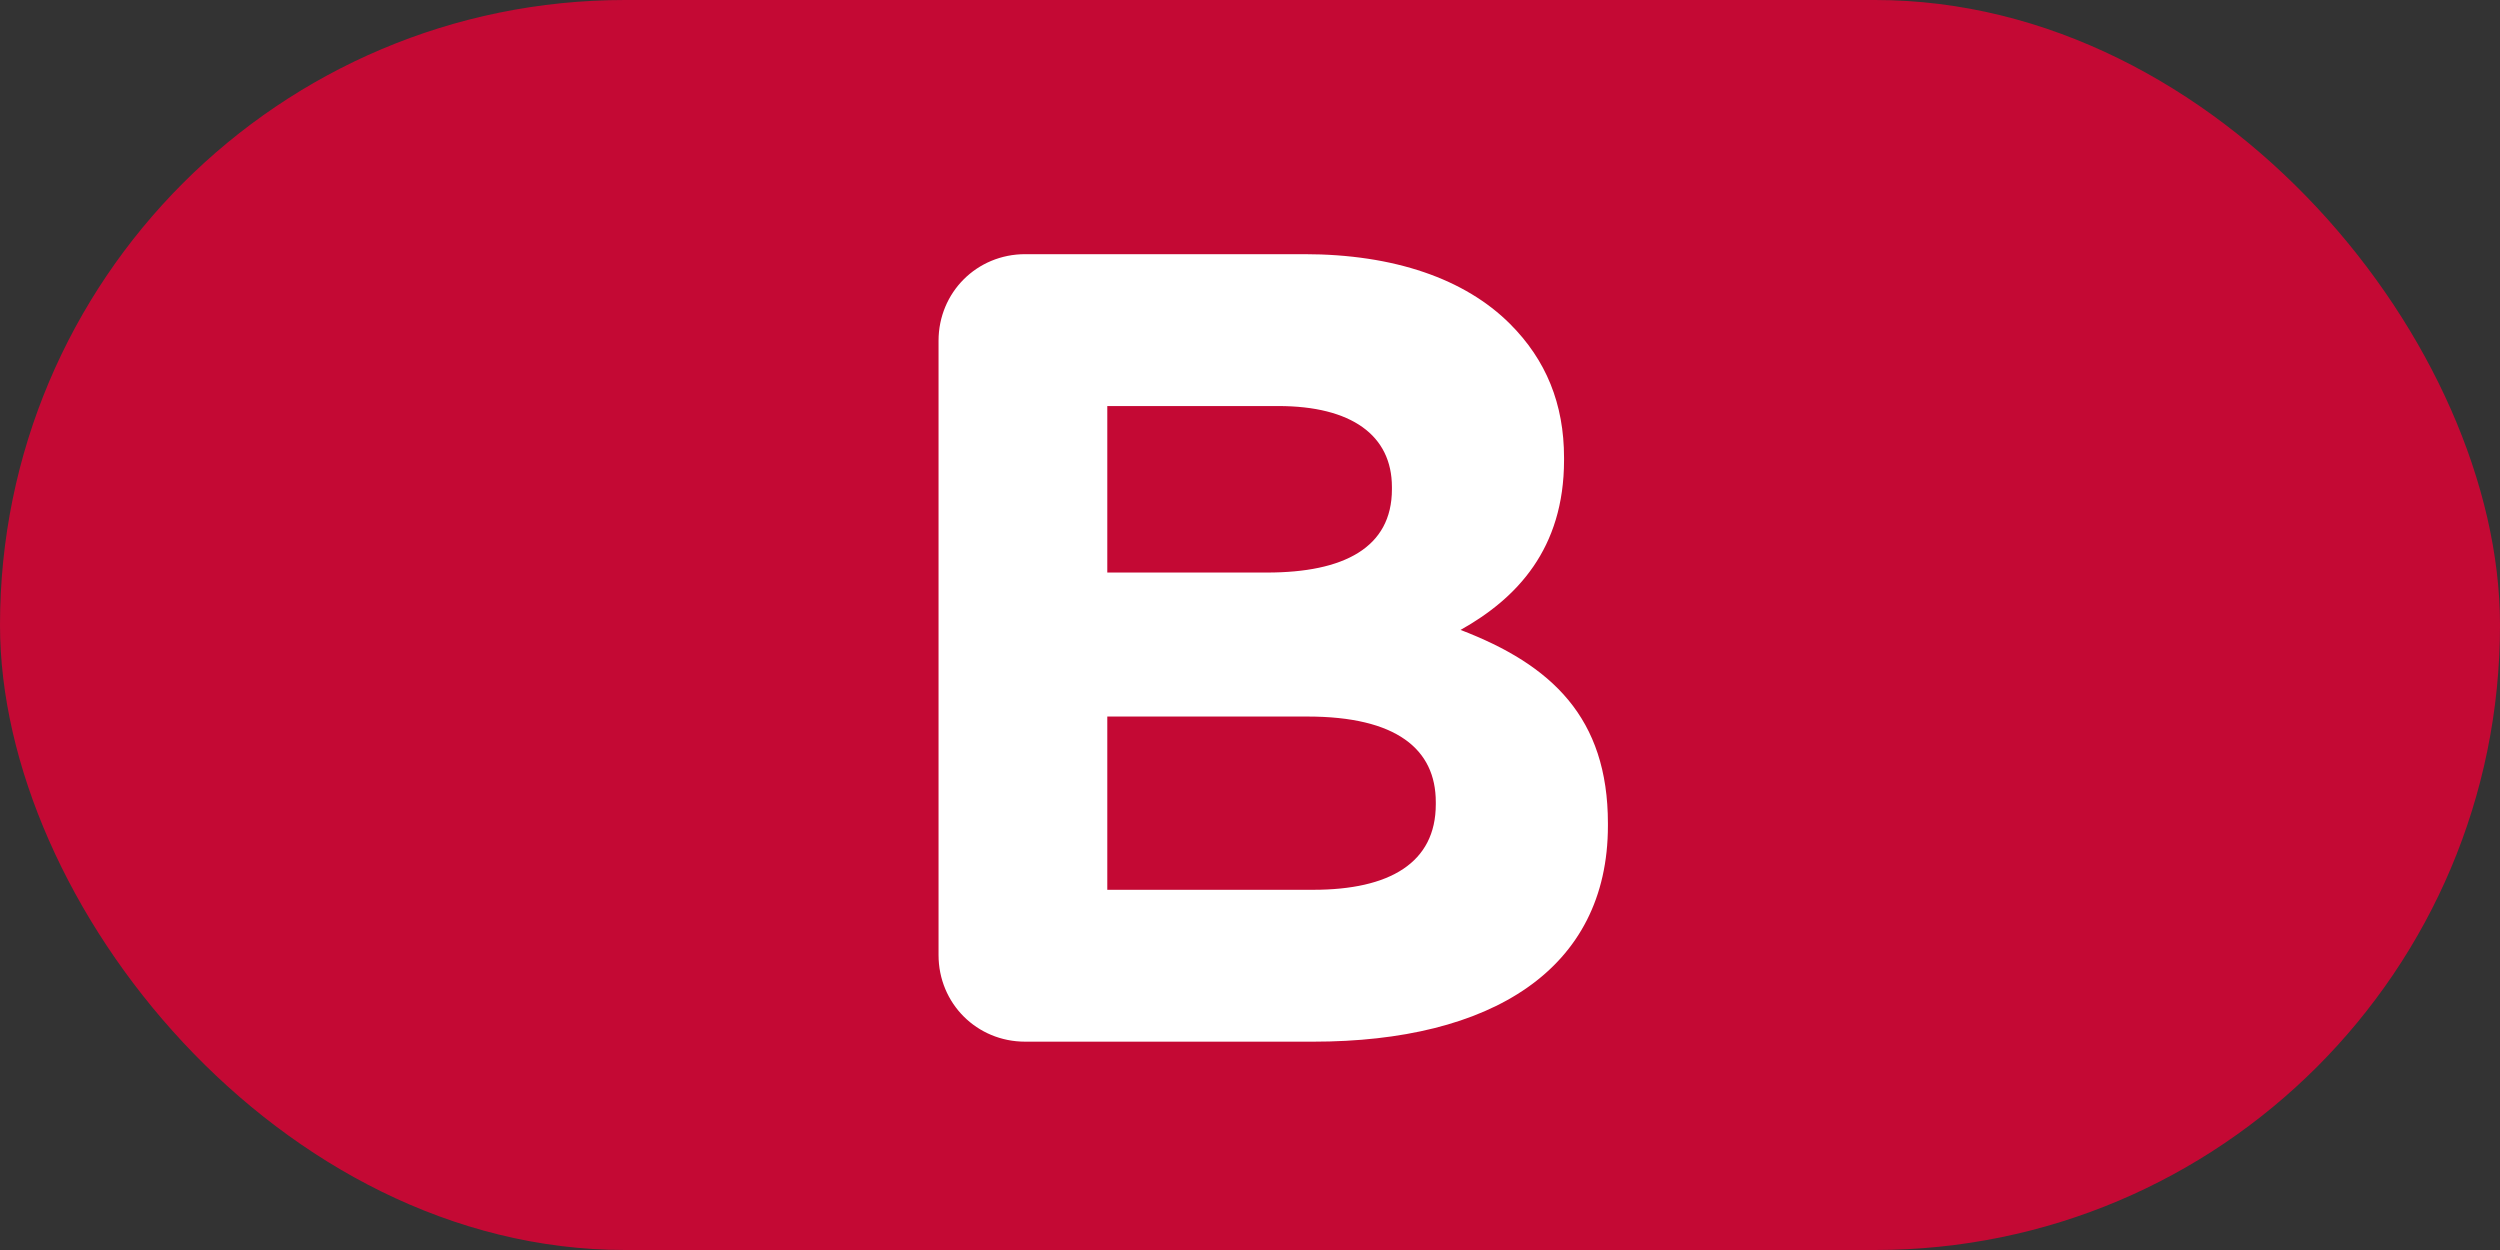
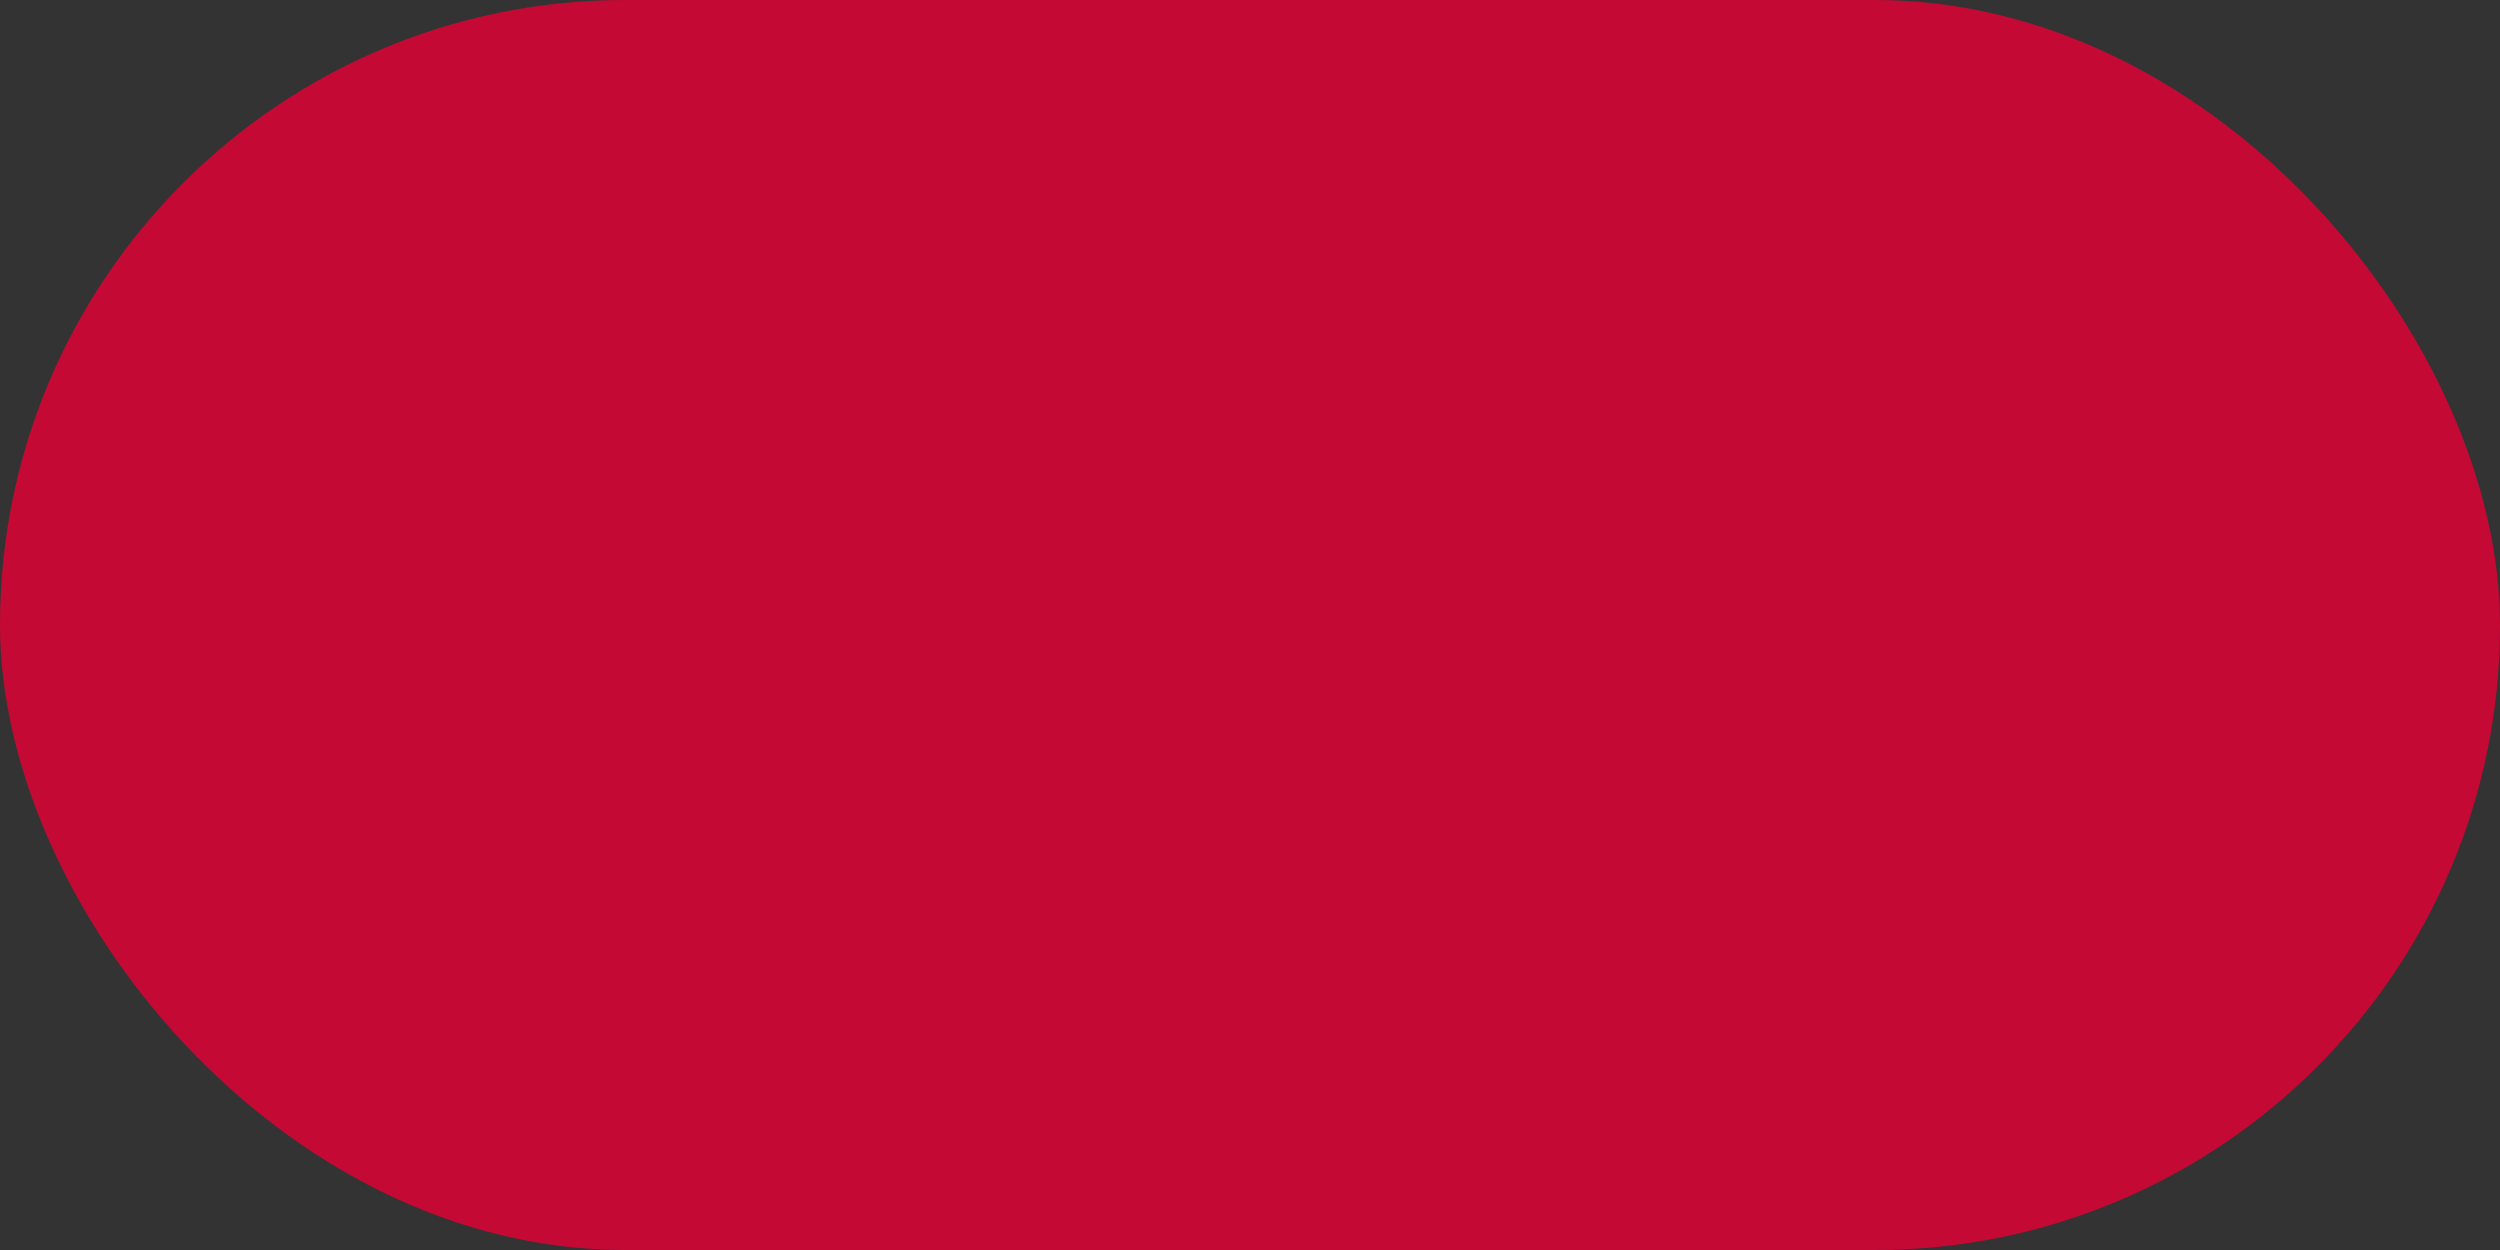
<svg xmlns="http://www.w3.org/2000/svg" width="60" height="30" viewBox="0 0 60 30" fill="none">
  <rect x="0" y="0" width="60" height="30" fill="#333333" stroke="none" />
  <rect width="60" height="30" rx="15" fill="#C40934" />
-   <path d="M22.525 22.921V8.179C22.525 7.018 23.443 6.1 24.604 6.1H31.3C33.46 6.1 35.161 6.694 36.241 7.774C37.105 8.638 37.537 9.691 37.537 10.987V11.041C37.537 13.174 36.403 14.362 35.053 15.118C37.24 15.955 38.59 17.224 38.59 19.762V19.816C38.59 23.272 35.782 25 31.516 25H24.604C23.443 25 22.525 24.082 22.525 22.921ZM26.575 13.741H30.409C32.245 13.741 33.406 13.147 33.406 11.743V11.689C33.406 10.447 32.434 9.745 30.679 9.745H26.575V13.741ZM26.575 21.355H31.516C33.352 21.355 34.459 20.707 34.459 19.303V19.249C34.459 17.98 33.514 17.197 31.381 17.197H26.575V21.355Z" fill="white" />
</svg>